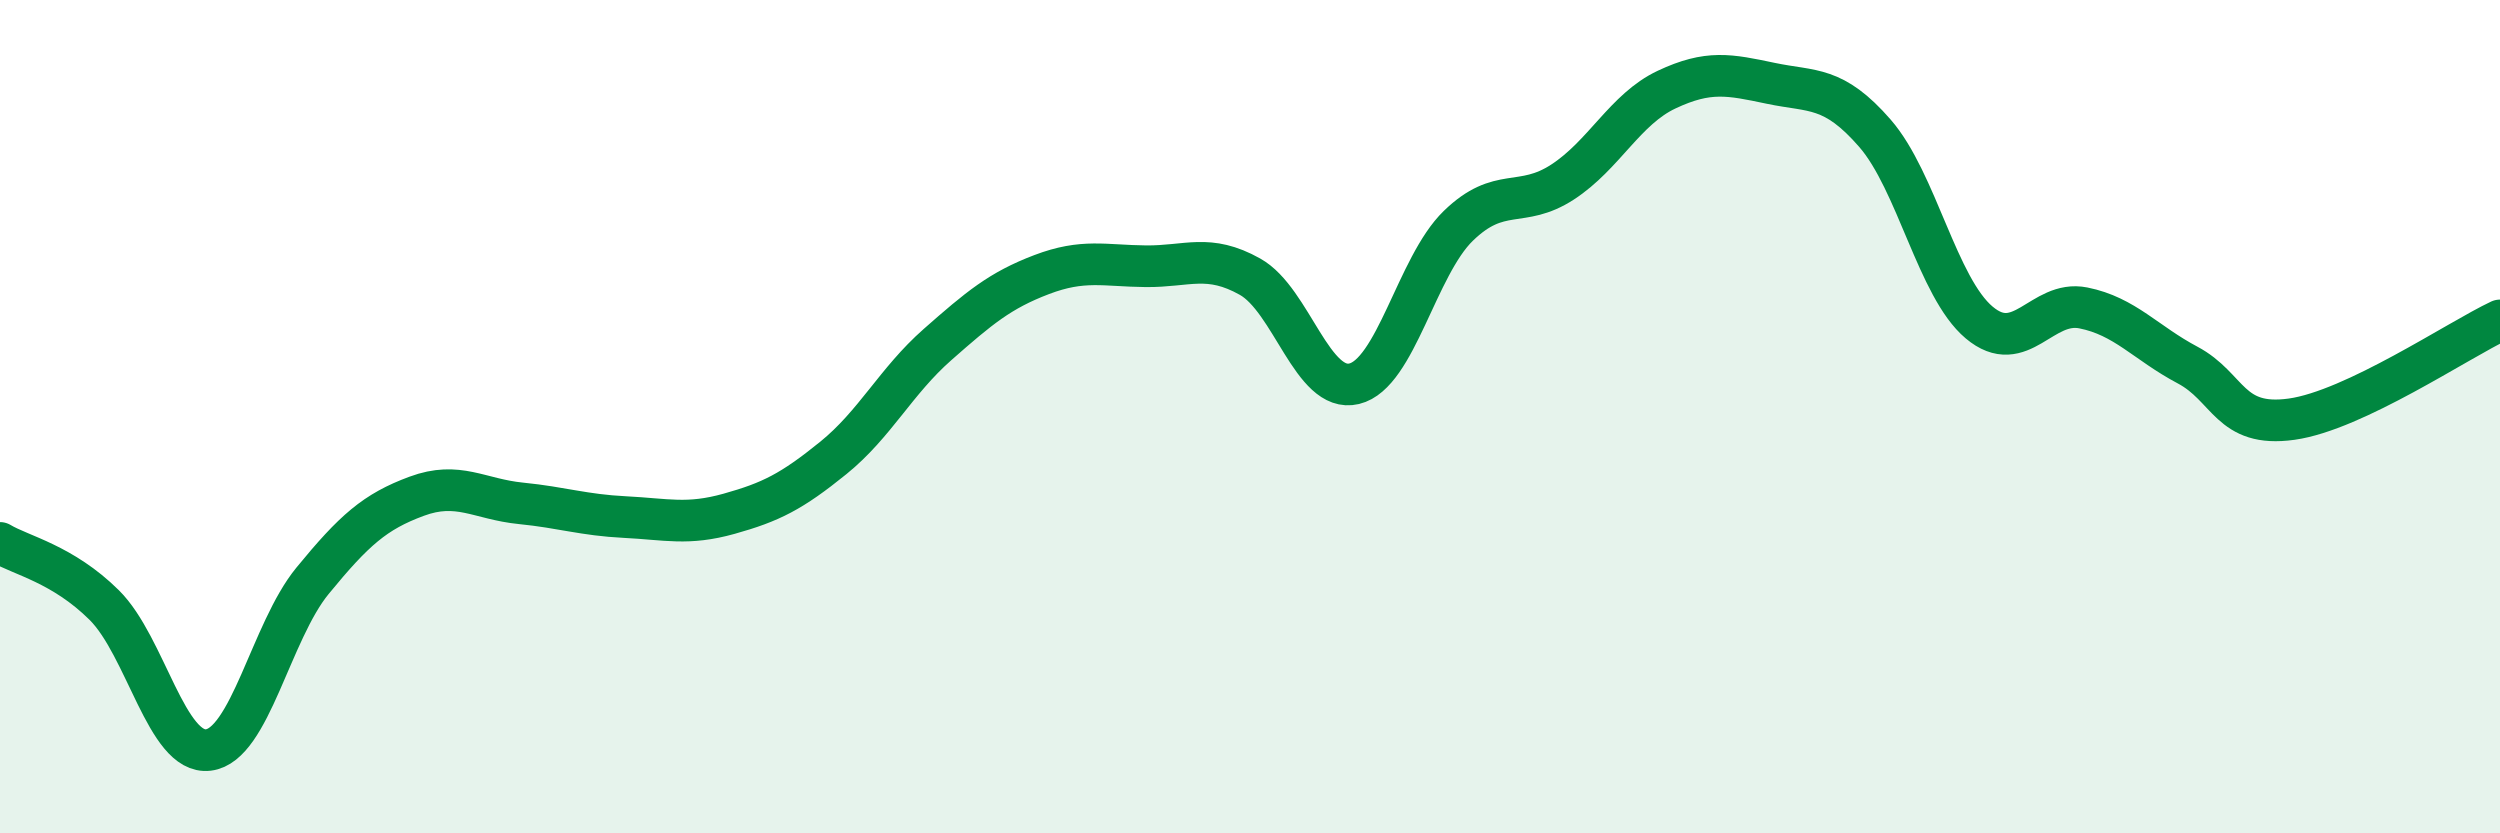
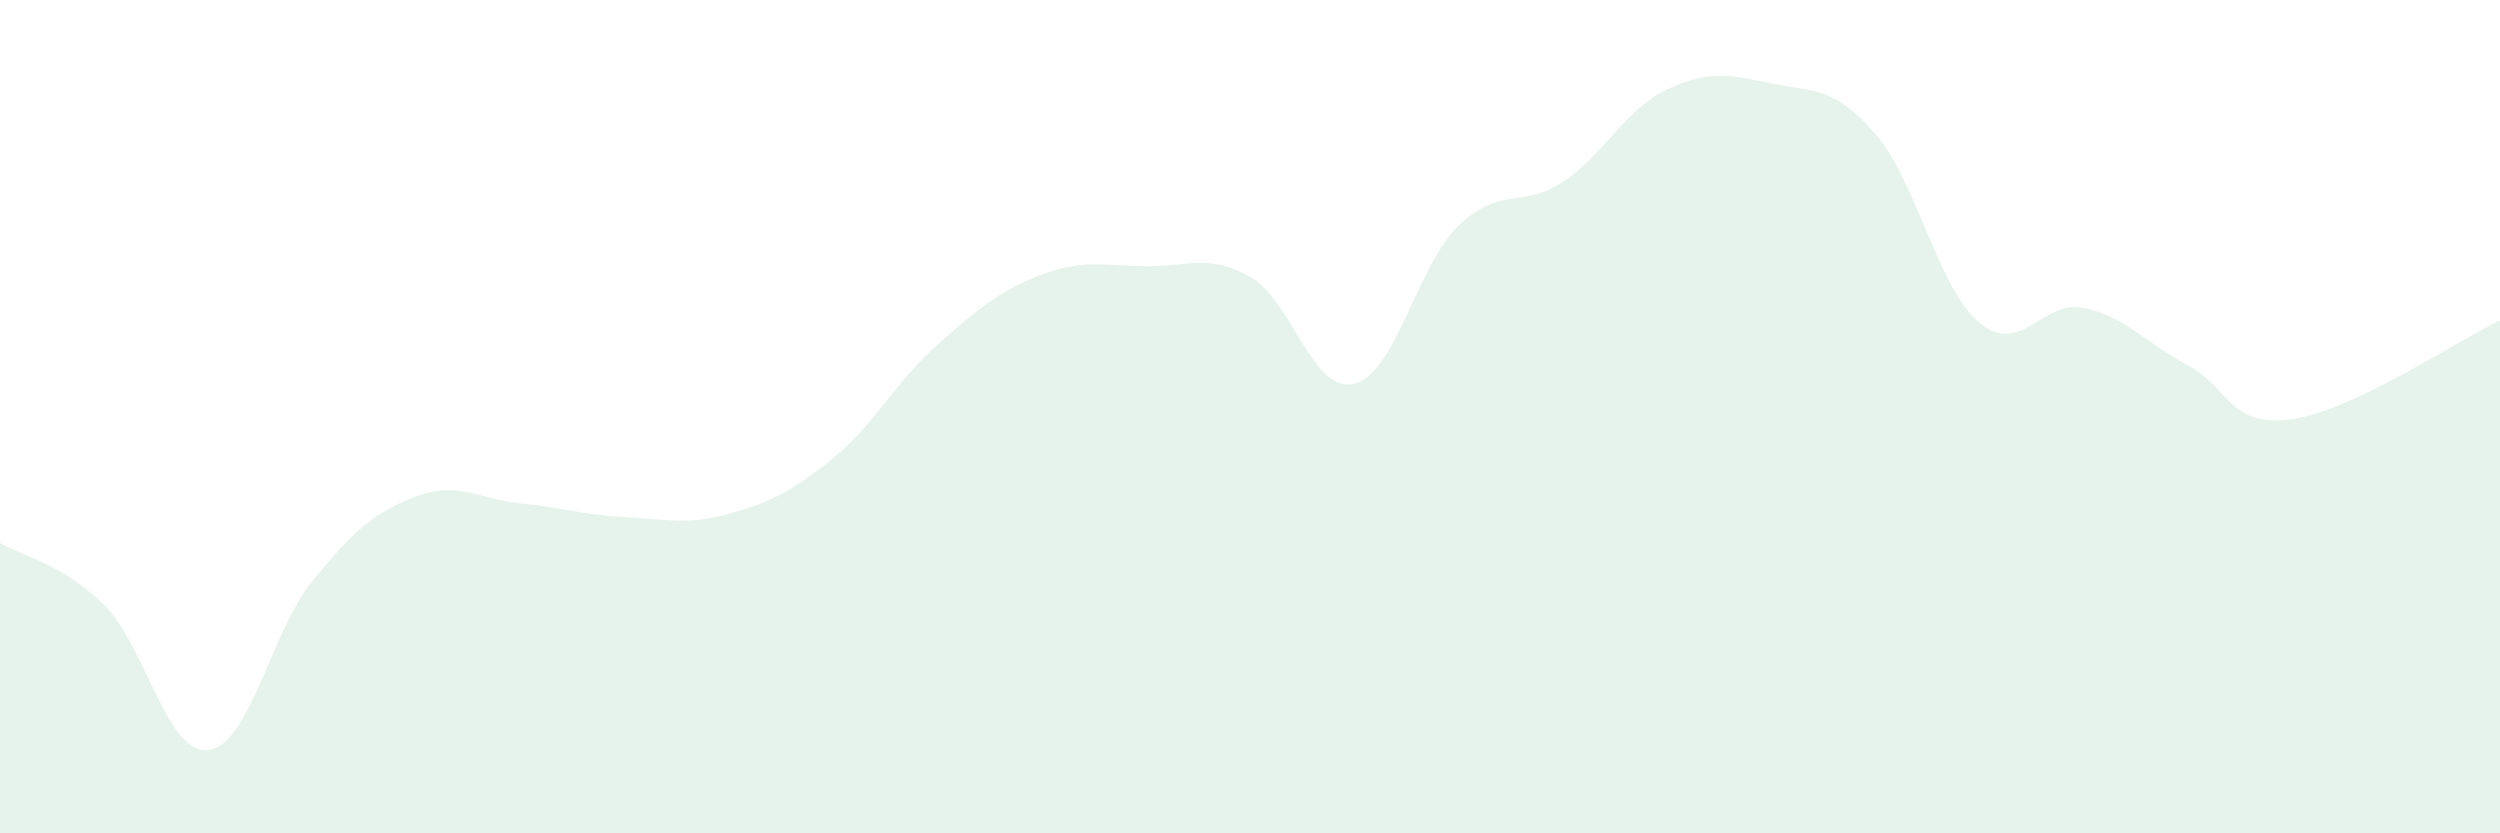
<svg xmlns="http://www.w3.org/2000/svg" width="60" height="20" viewBox="0 0 60 20">
  <path d="M 0,13.03 C 0.5,13.33 1.5,13.53 2.5,14.52 C 3.5,15.51 4,18.12 5,18 C 6,17.88 6.5,15.16 7.5,13.94 C 8.5,12.72 9,12.28 10,11.91 C 11,11.54 11.5,11.98 12.5,12.08 C 13.5,12.18 14,12.36 15,12.41 C 16,12.46 16.5,12.61 17.5,12.33 C 18.5,12.05 19,11.8 20,10.99 C 21,10.18 21.5,9.15 22.5,8.27 C 23.5,7.39 24,6.97 25,6.59 C 26,6.21 26.5,6.38 27.5,6.39 C 28.5,6.4 29,6.08 30,6.64 C 31,7.2 31.5,9.45 32.5,9.21 C 33.5,8.97 34,6.39 35,5.42 C 36,4.45 36.5,5.02 37.5,4.37 C 38.5,3.72 39,2.62 40,2.15 C 41,1.68 41.5,1.79 42.5,2 C 43.5,2.21 44,2.05 45,3.2 C 46,4.35 46.5,6.9 47.5,7.74 C 48.5,8.58 49,7.19 50,7.39 C 51,7.59 51.5,8.23 52.5,8.76 C 53.5,9.29 53.5,10.27 55,10.06 C 56.5,9.85 59,8.16 60,7.69L60 20L0 20Z" fill="#008740" opacity="0.1" stroke-linecap="round" stroke-linejoin="round" />
-   <path d="M 0,13.03 C 0.5,13.33 1.5,13.53 2.5,14.52 C 3.5,15.51 4,18.12 5,18 C 6,17.88 6.5,15.16 7.5,13.94 C 8.5,12.72 9,12.28 10,11.91 C 11,11.54 11.5,11.98 12.5,12.08 C 13.5,12.18 14,12.36 15,12.41 C 16,12.46 16.5,12.61 17.5,12.33 C 18.5,12.05 19,11.8 20,10.99 C 21,10.18 21.5,9.15 22.5,8.27 C 23.5,7.39 24,6.97 25,6.59 C 26,6.21 26.5,6.38 27.5,6.39 C 28.5,6.4 29,6.08 30,6.64 C 31,7.2 31.5,9.45 32.5,9.21 C 33.5,8.97 34,6.39 35,5.42 C 36,4.45 36.5,5.02 37.5,4.37 C 38.5,3.72 39,2.62 40,2.15 C 41,1.68 41.5,1.79 42.5,2 C 43.5,2.21 44,2.05 45,3.2 C 46,4.35 46.5,6.9 47.5,7.74 C 48.5,8.58 49,7.19 50,7.39 C 51,7.59 51.5,8.23 52.5,8.76 C 53.5,9.29 53.5,10.27 55,10.06 C 56.5,9.85 59,8.16 60,7.69" stroke="#008740" stroke-width="1" fill="none" stroke-linecap="round" stroke-linejoin="round" />
</svg>